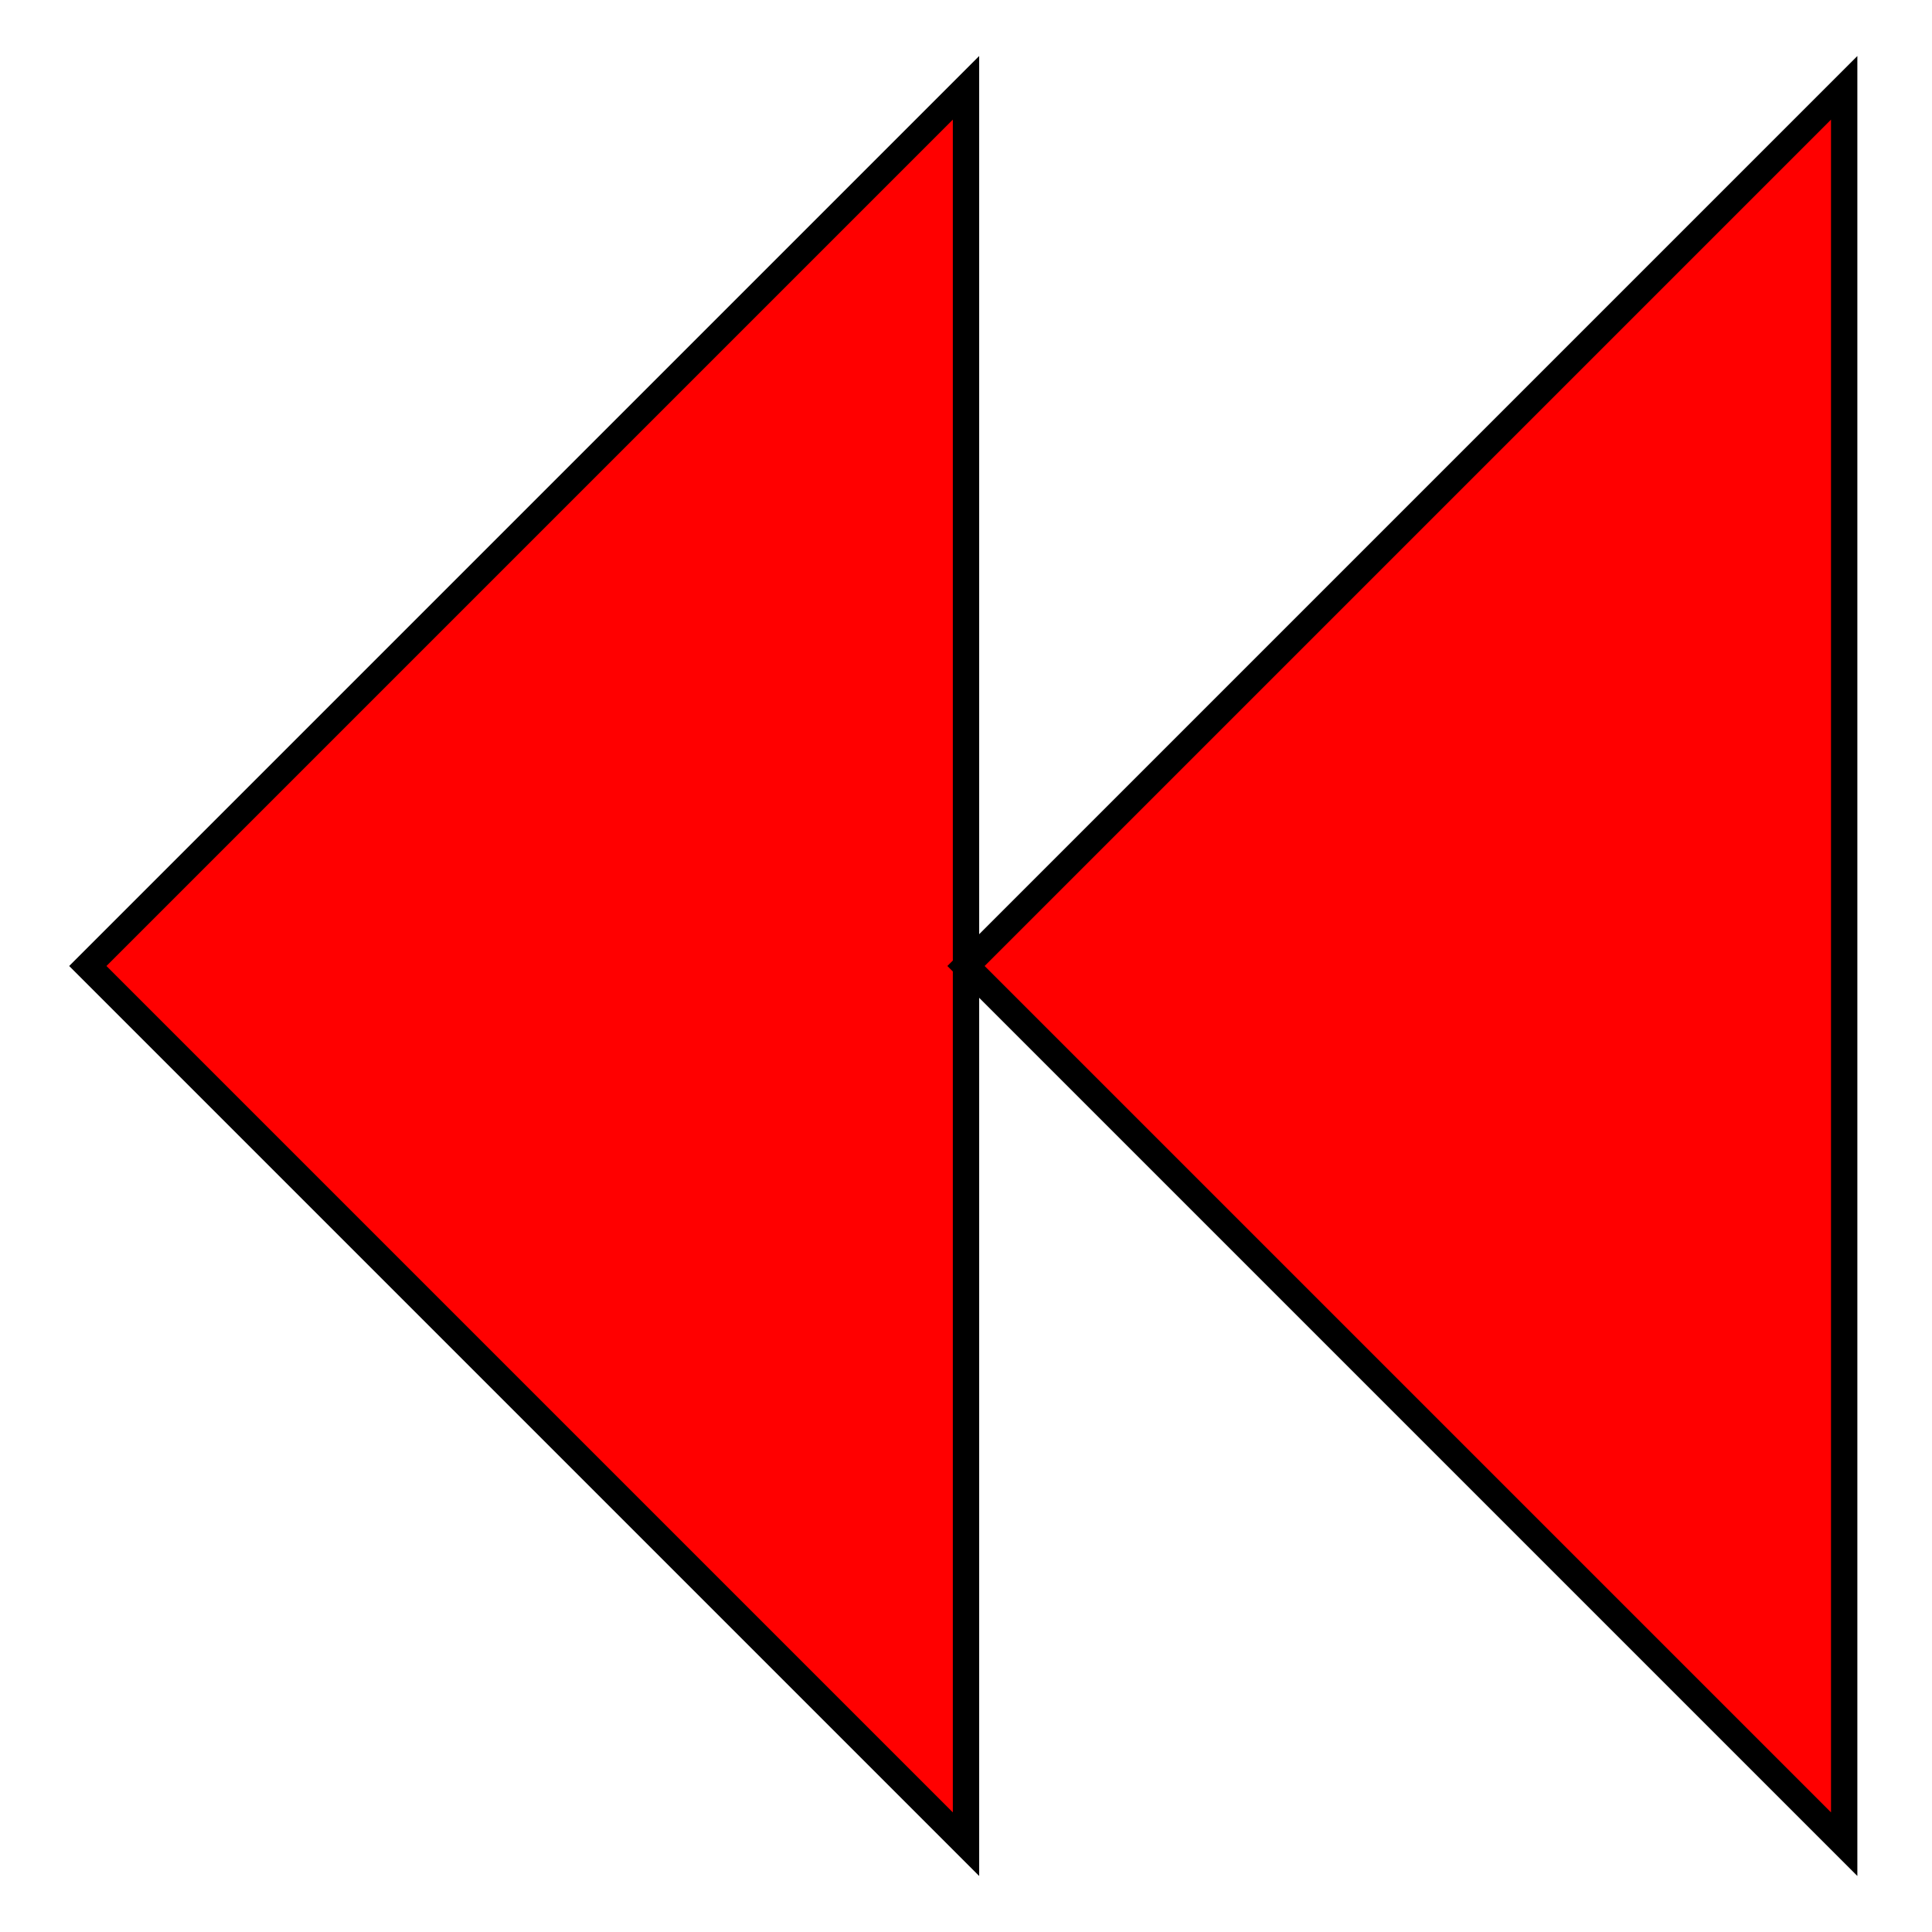
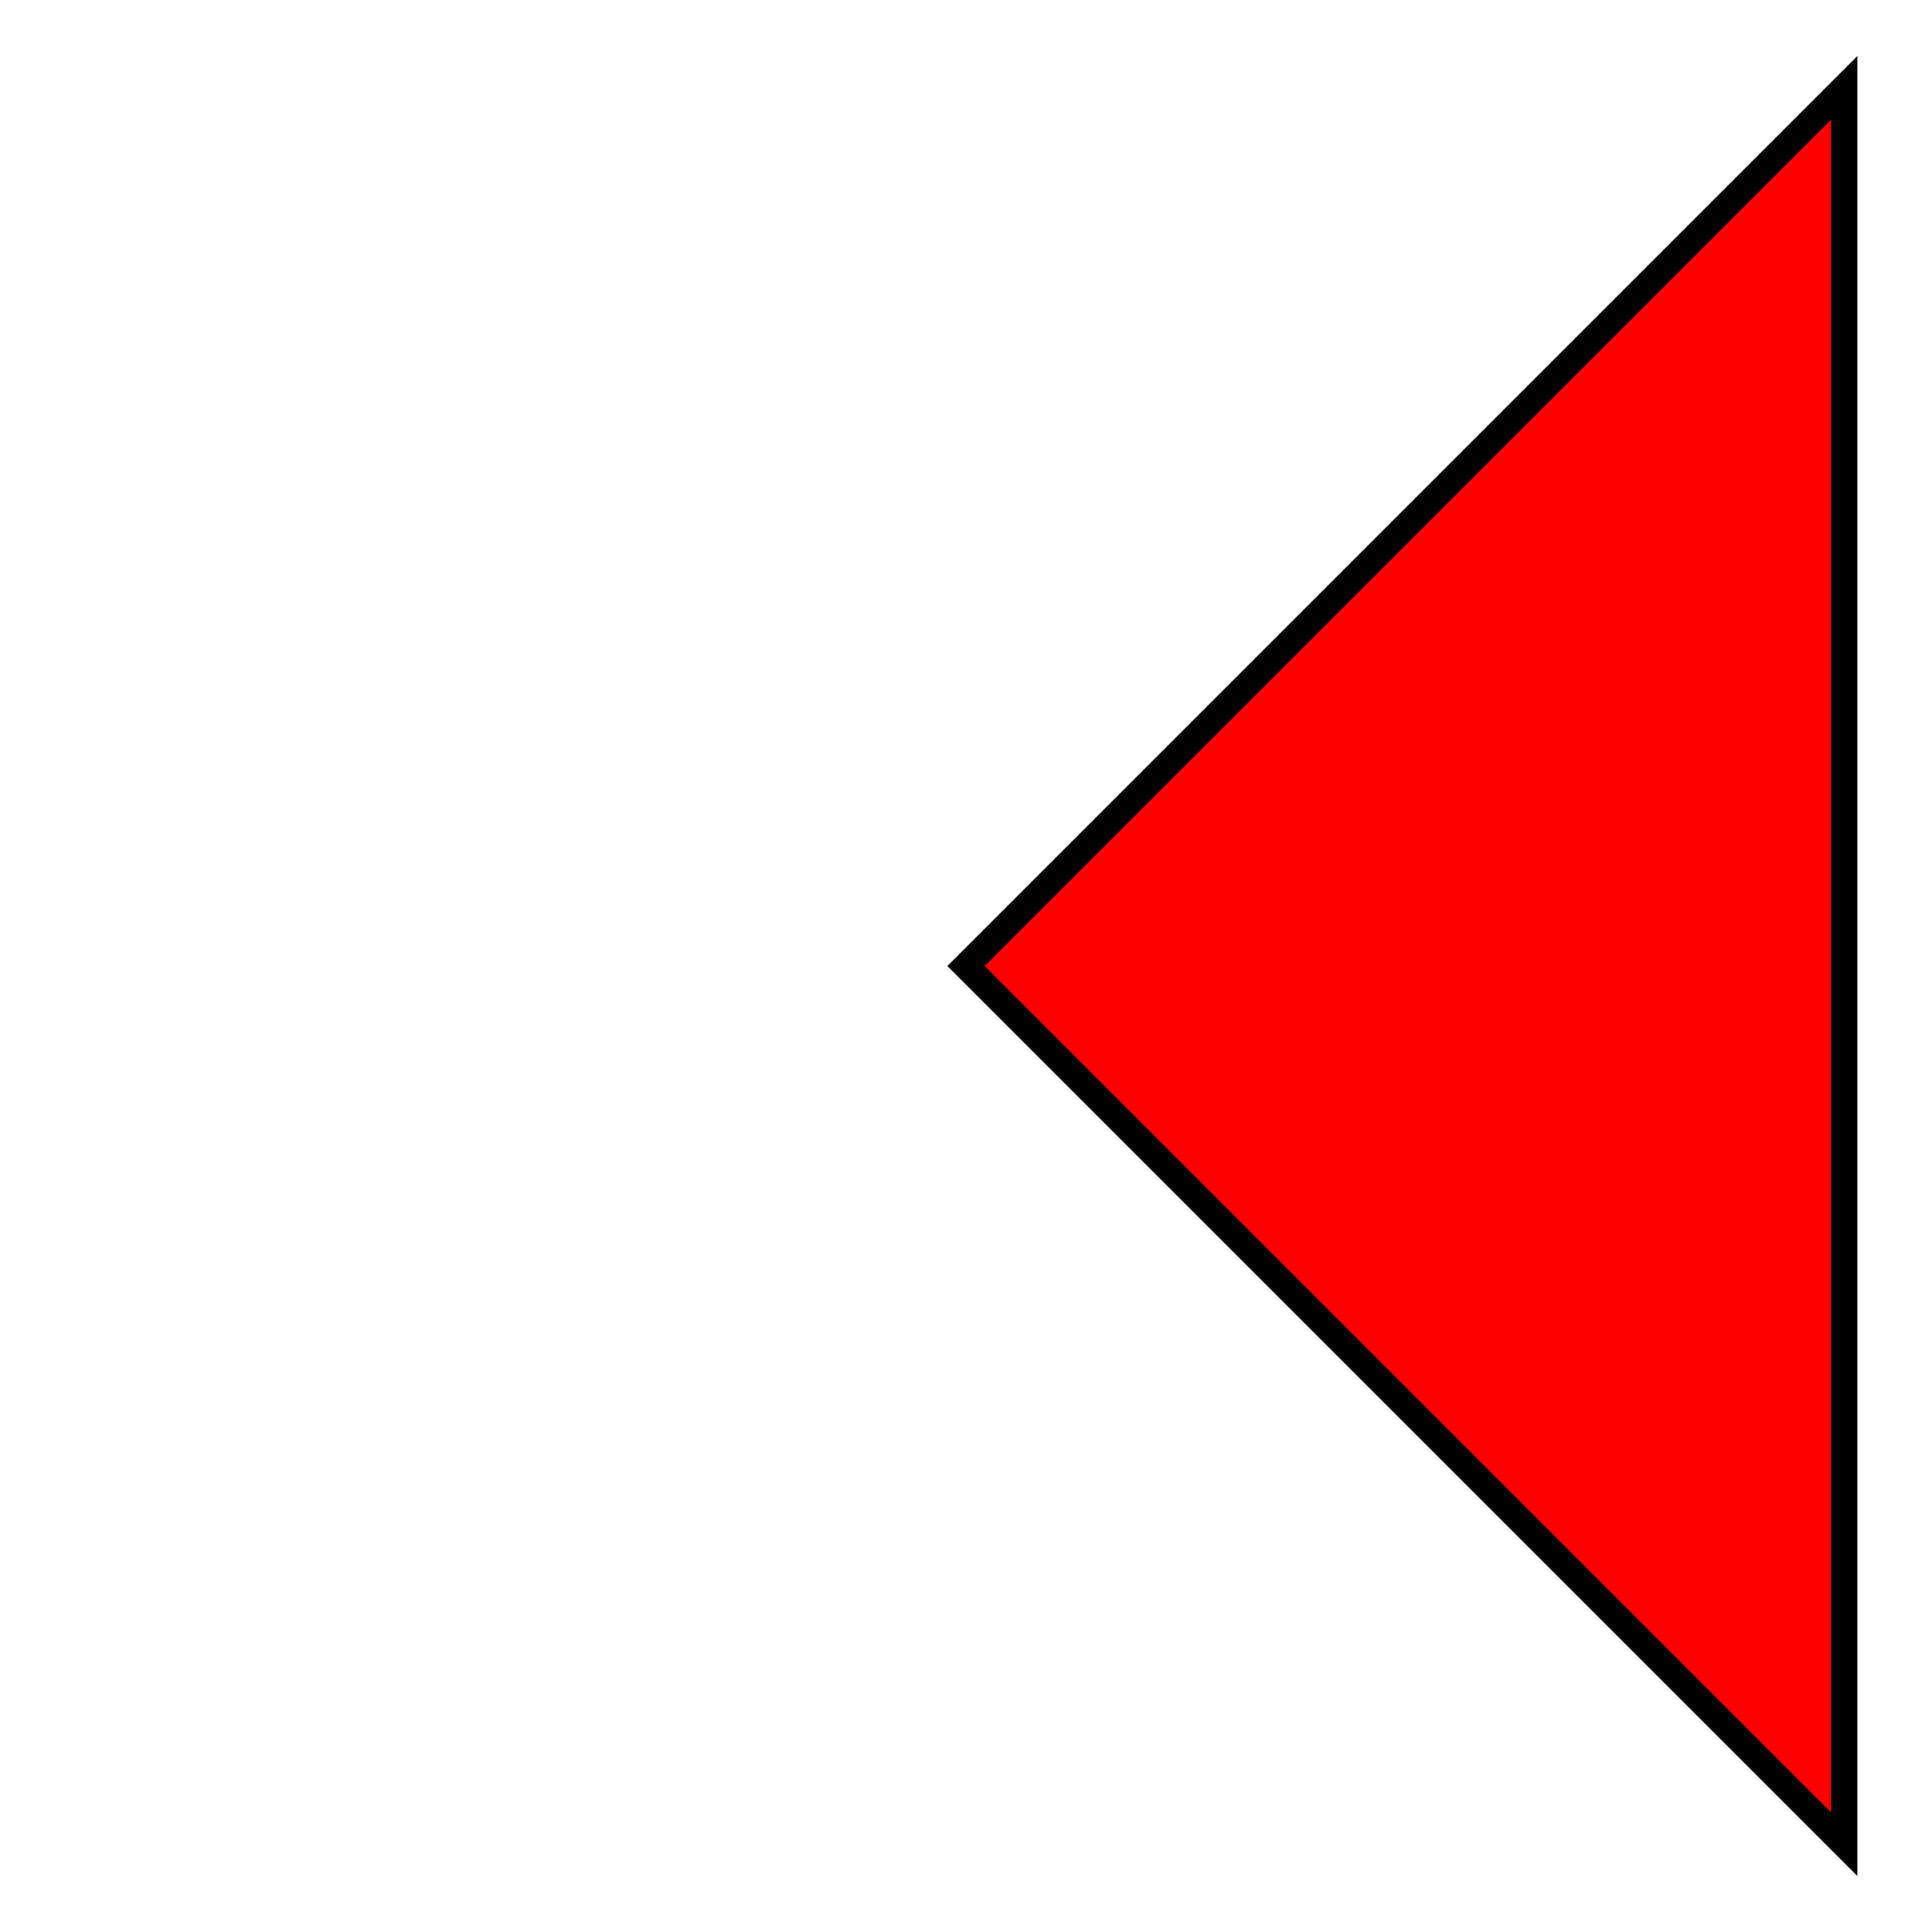
<svg xmlns="http://www.w3.org/2000/svg" width="20cm" height="20cm" viewBox="-11.000 -11 22.000 22.000">
-   <polygon fill="#ff0000" stroke="#000000" stroke-width="0.300" points="-10.000,0.000 0.000,-10.000 0.000,10.000 " />
  <polygon fill="#ff0000" stroke="#000000" stroke-width="0.300" points="0.000,0.000 10.000,-10.000 10.000,10.000 " />
</svg>